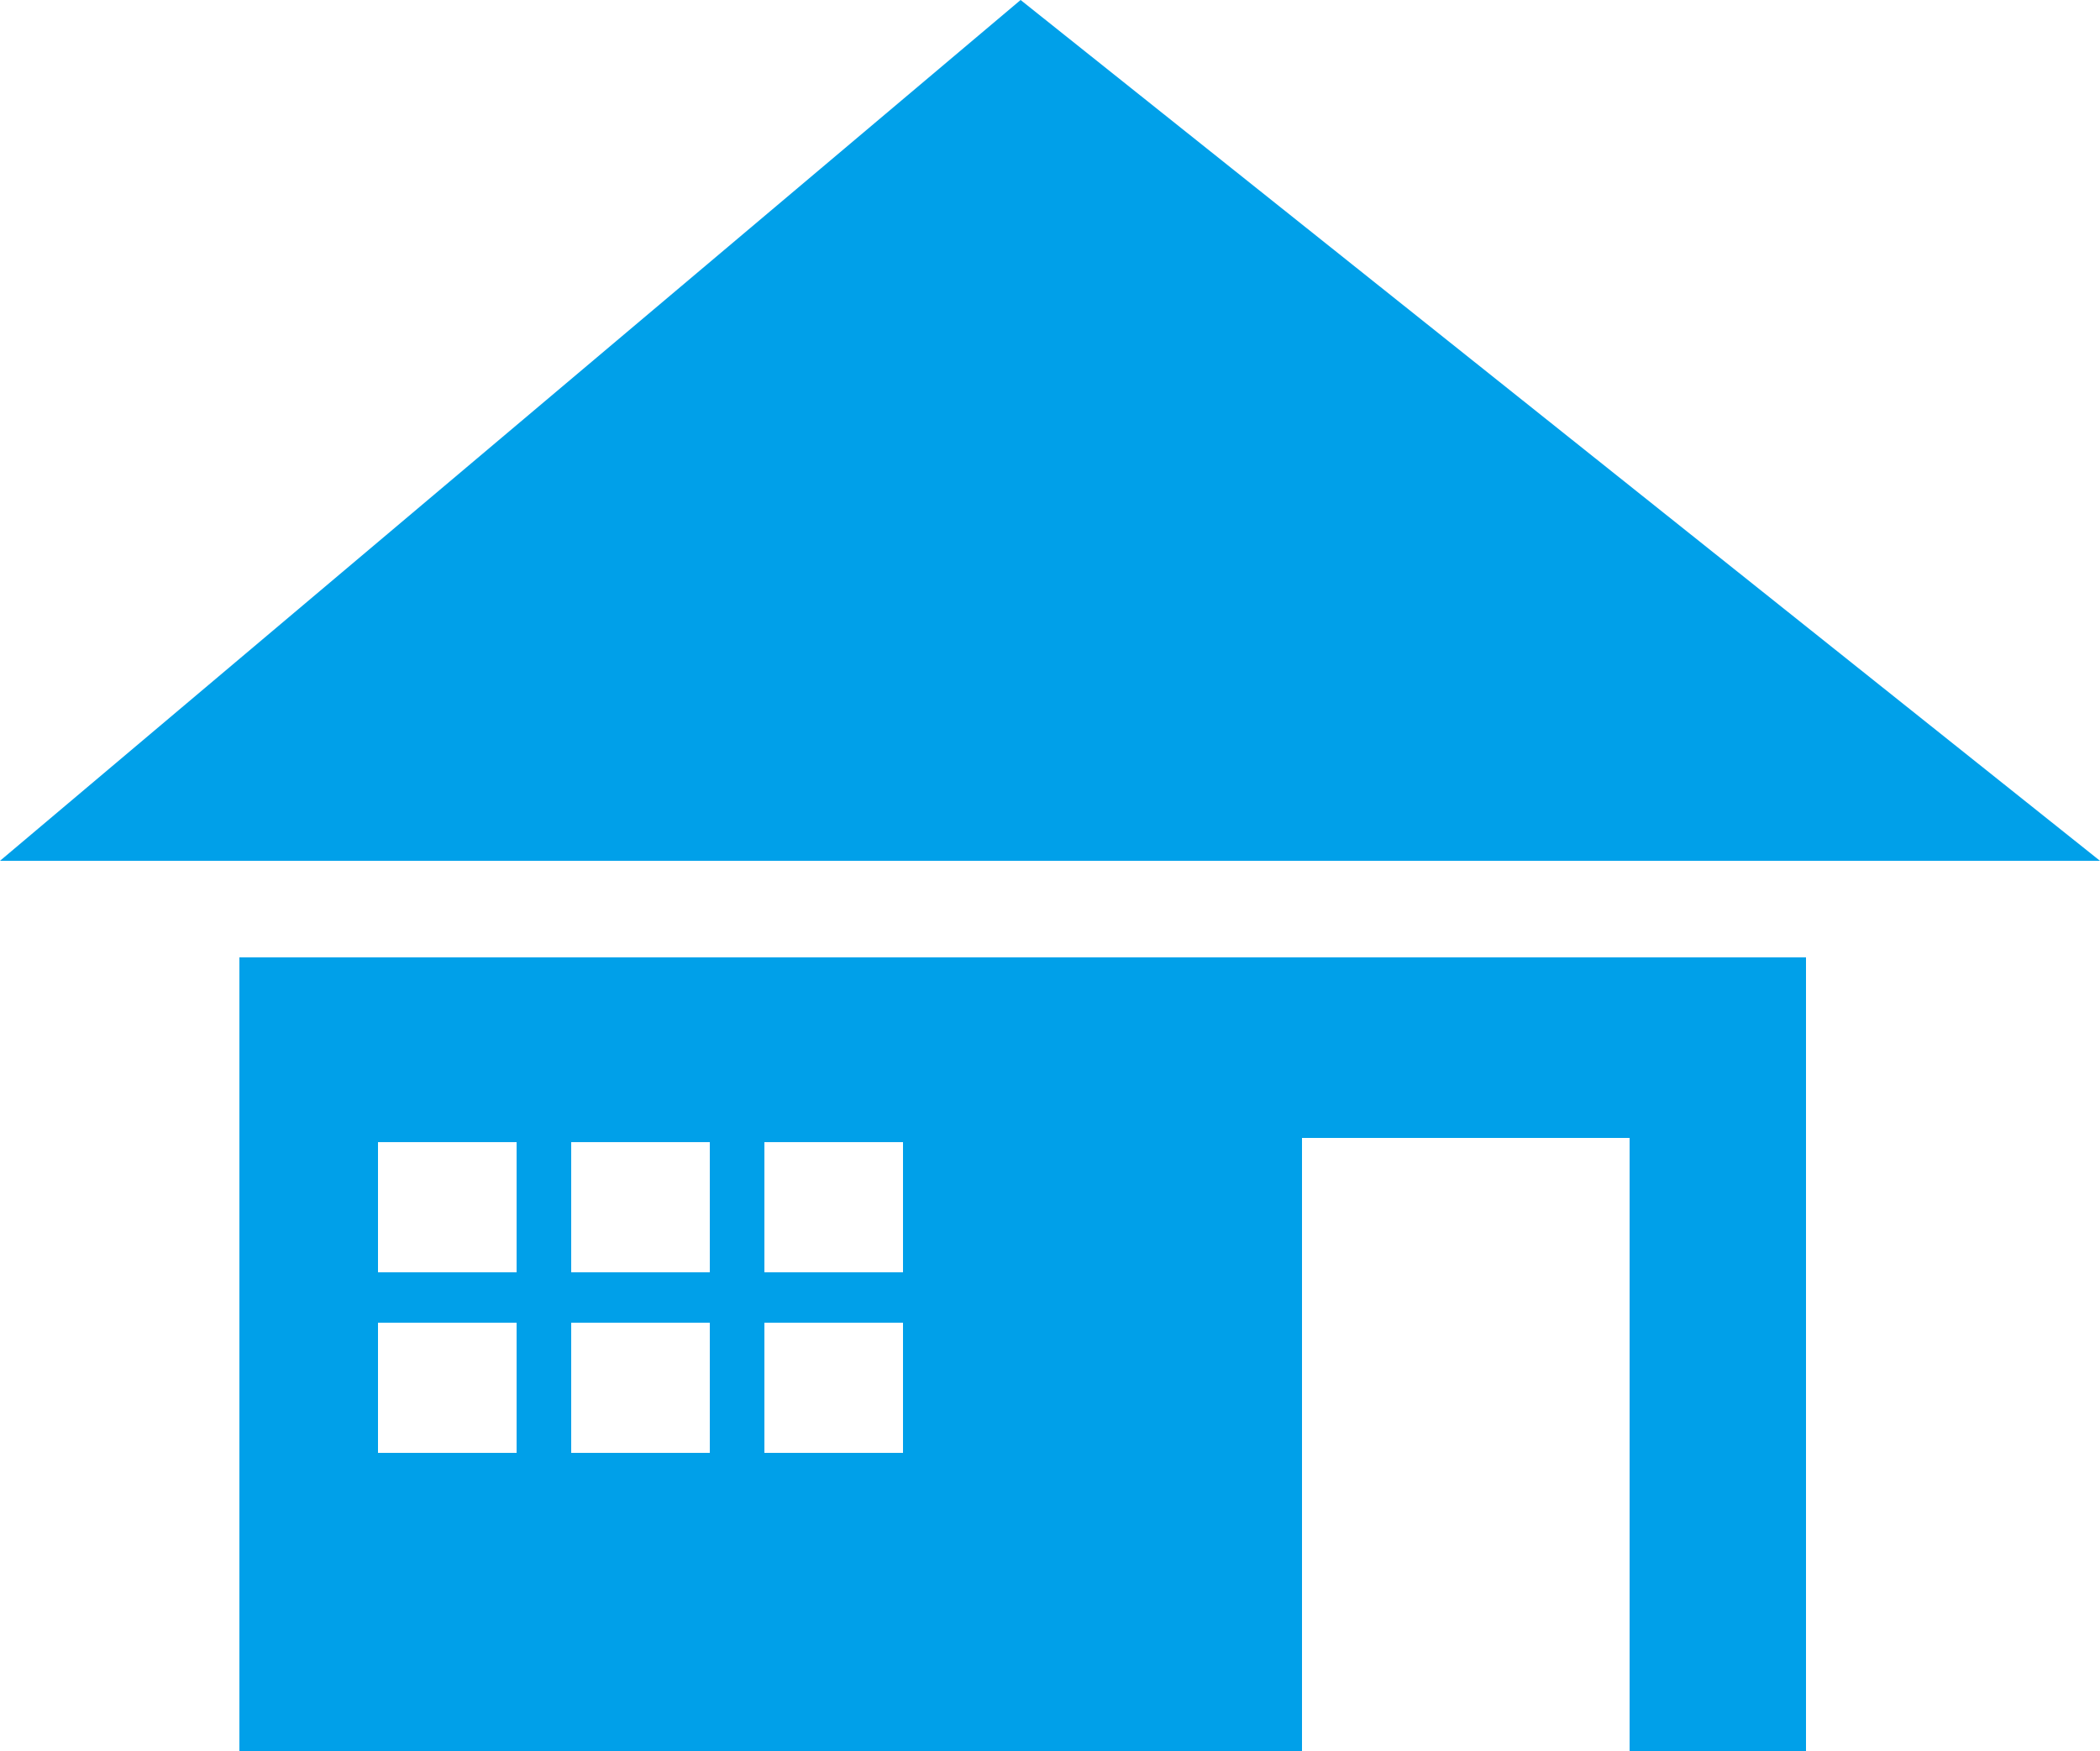
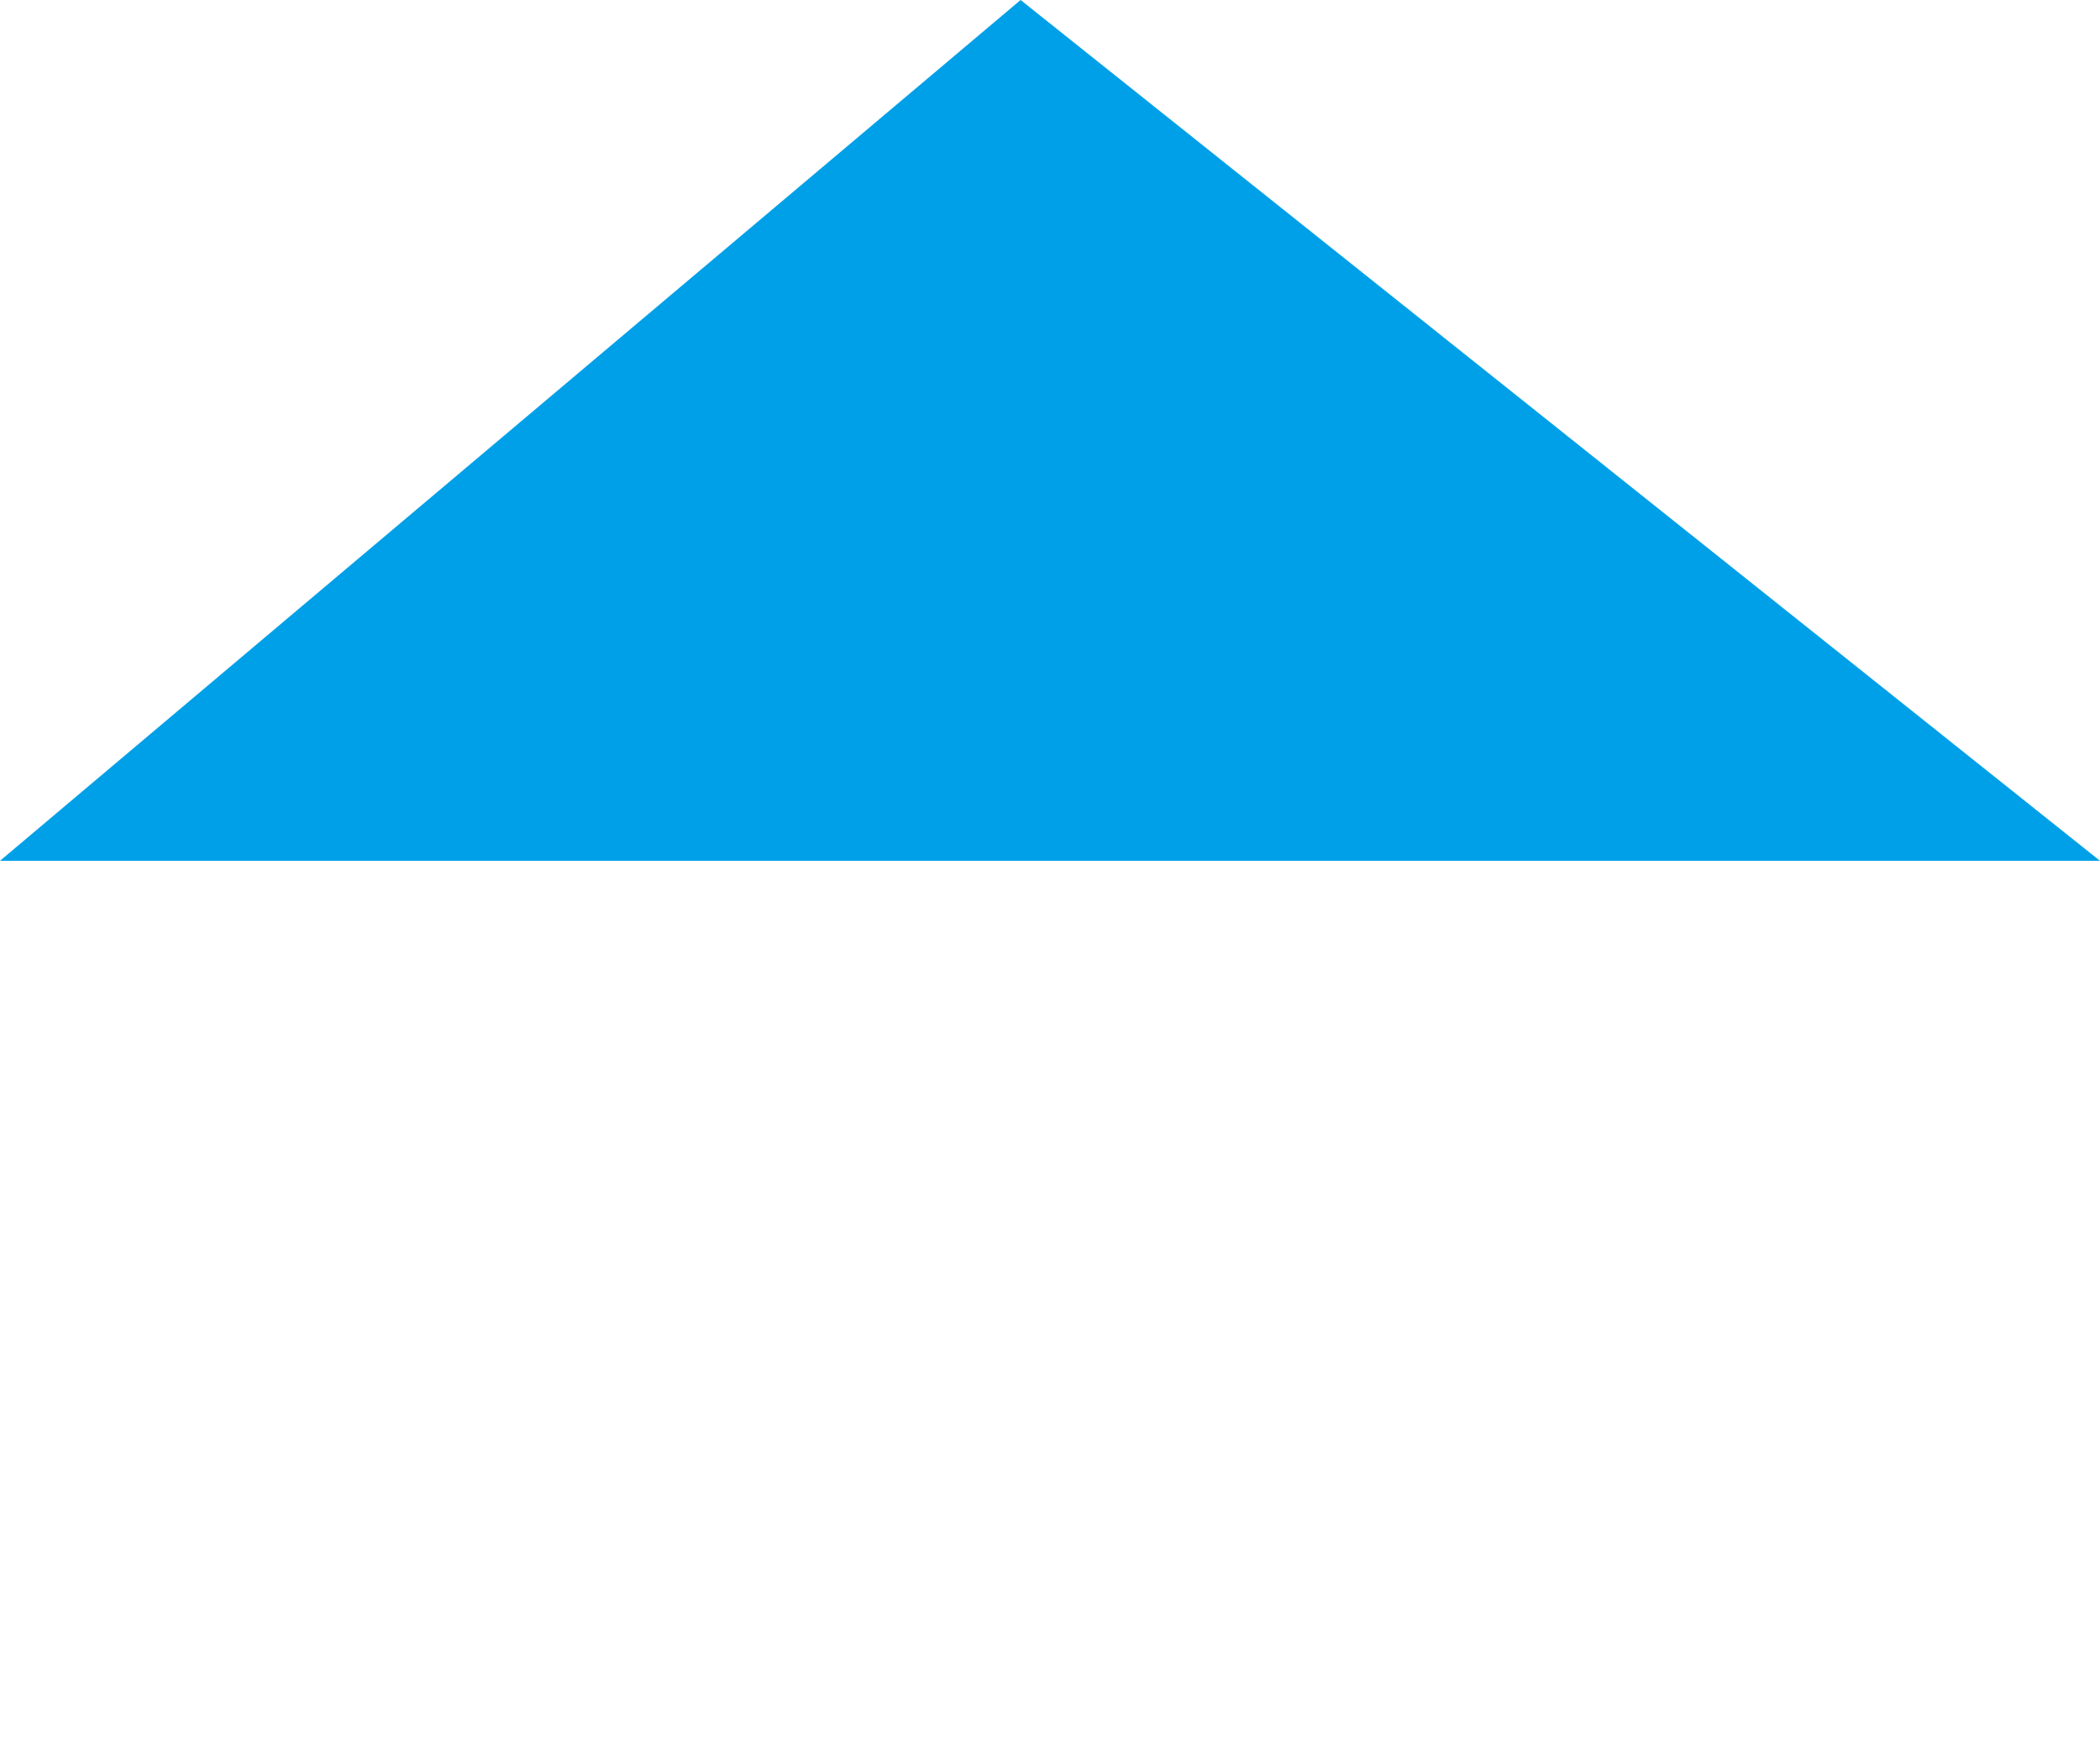
<svg xmlns="http://www.w3.org/2000/svg" version="1.1" x="0px" y="0px" viewBox="0 0 50 41.7" style="enable-background:new 0 0 50 41.7;" xml:space="preserve">
  <style type="text/css">
	.st0{fill:#00A0E9;}
</style>
  <polygon class="st0" points="24.3,0 0,20.5 50,20.5 " />
-   <path class="st0" d="M5.7,22.8v18.9H31V27.1h7.8v14.6H43V22.8H5.7z M12.3,34.6H9v-3.1h3.3V34.6z M12.3,30.3H9v-3.1h3.3V30.3z   M16.9,34.6h-3.3v-3.1h3.3V34.6z M16.9,30.3h-3.3v-3.1h3.3V30.3z M21.5,34.6h-3.3v-3.1h3.3V34.6z M21.5,30.3h-3.3v-3.1h3.3V30.3z" />
</svg>